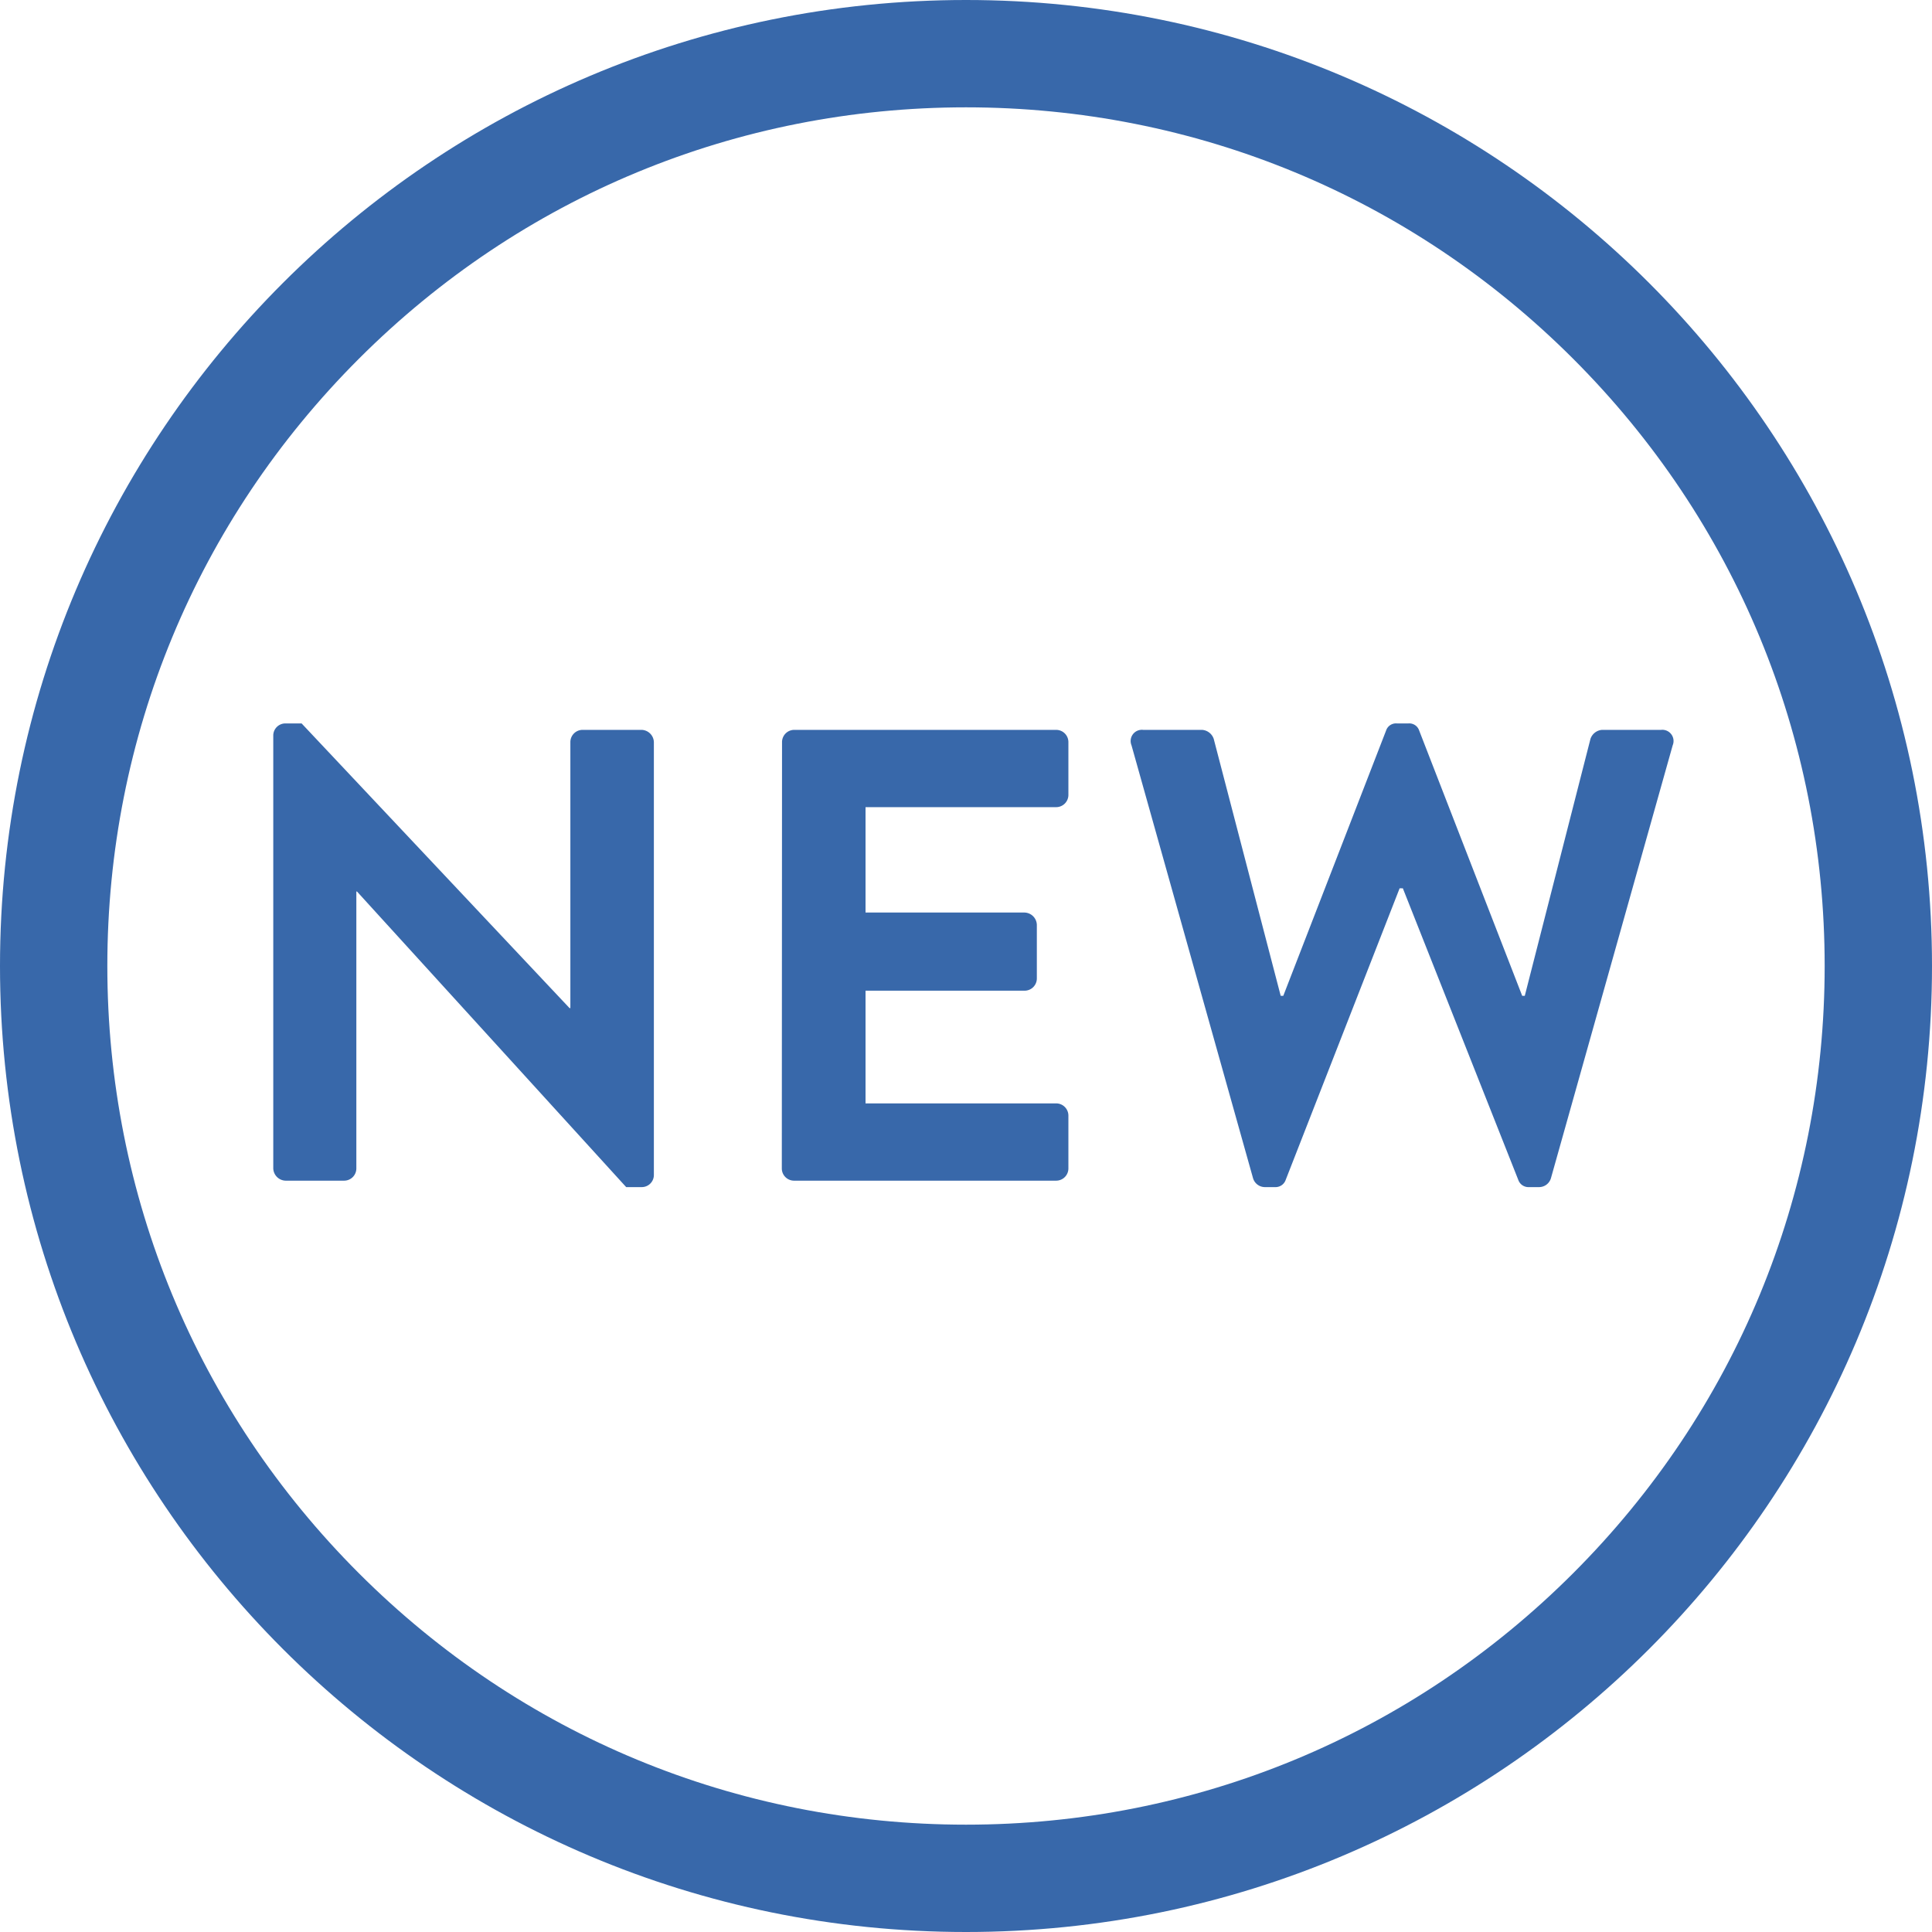
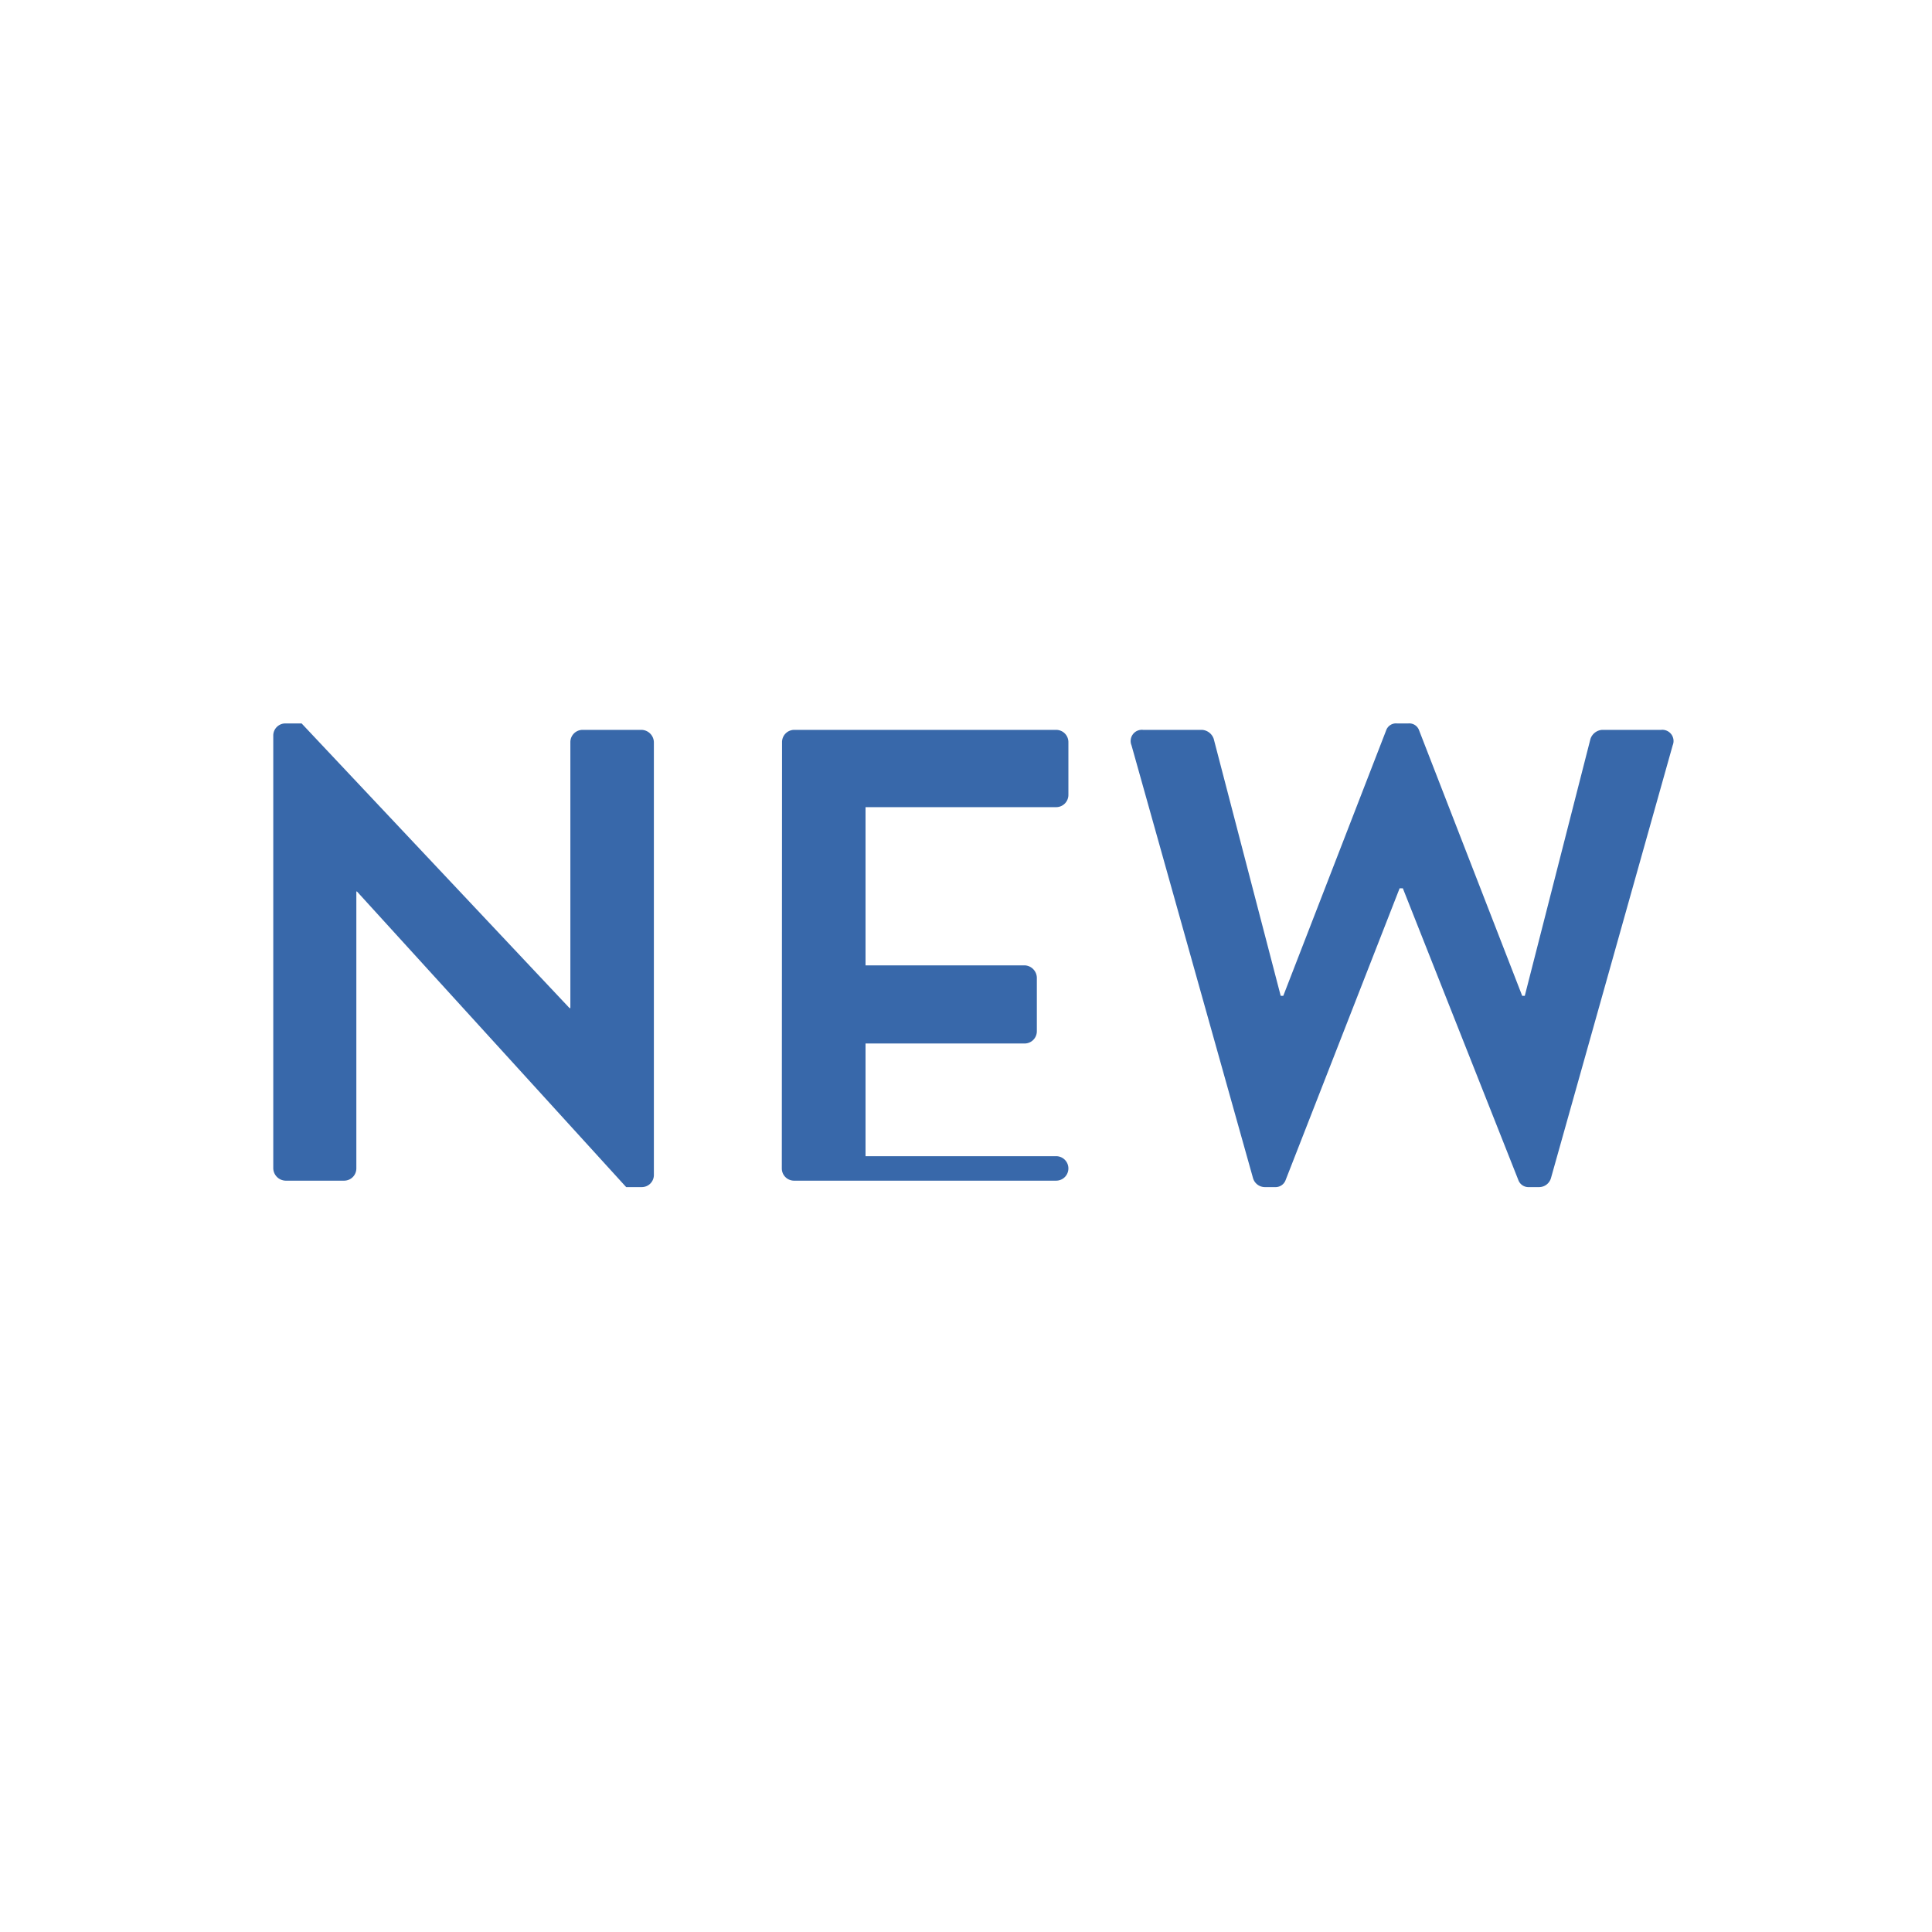
<svg xmlns="http://www.w3.org/2000/svg" width="36" height="36" viewBox="0 0 36 36">
  <g id="グループ_2" data-name="グループ 2" transform="translate(-1345 -553)">
    <g id="Rectangle" transform="translate(1345 553)" fill="none">
-       <path d="M18,0A18,18,0,1,1,0,18,18,18,0,0,1,18,0Z" stroke="none" />
-       <path d="M 18 2 C 13.726 2 9.708 3.664 6.686 6.686 C 3.664 9.708 2 13.726 2 18 C 2 22.274 3.664 26.292 6.686 29.314 C 9.708 32.336 13.726 34 18 34 C 22.274 34 26.292 32.336 29.314 29.314 C 32.336 26.292 34 22.274 34 18 C 34 13.726 32.336 9.708 29.314 6.686 C 26.292 3.664 22.274 2 18 2 M 18 0 C 27.941 0 36 8.059 36 18 C 36 27.941 27.941 36 18 36 C 8.059 36 0 27.941 0 18 C 0 8.059 8.059 0 18 0 Z" stroke="none" fill="#3868aa" />
-     </g>
-     <path id="NEW" d="M1.092-.228A.236.236,0,0,0,1.32,0H2.412A.228.228,0,0,0,2.64-.228v-5.16h.012L7.668.12h.288A.226.226,0,0,0,8.184-.1V-8.172A.236.236,0,0,0,7.956-8.4h-1.1a.228.228,0,0,0-.228.228v4.956H6.612L1.62-8.52h-.3a.226.226,0,0,0-.228.216Zm9.476,0A.228.228,0,0,0,10.8,0H15.68a.228.228,0,0,0,.228-.228v-.984a.228.228,0,0,0-.228-.228H12.128v-2.1h2.964a.228.228,0,0,0,.228-.228v-1a.236.236,0,0,0-.228-.228H12.128V-6.96H15.68a.228.228,0,0,0,.228-.228v-.984A.228.228,0,0,0,15.68-8.4H10.8a.228.228,0,0,0-.228.228Zm8.78.18a.231.231,0,0,0,.216.168h.192a.2.2,0,0,0,.2-.132l2.124-5.436h.06L24.292-.012a.2.2,0,0,0,.2.132h.192A.231.231,0,0,0,24.9-.048l2.268-8.064a.209.209,0,0,0-.216-.288h-1.1a.247.247,0,0,0-.216.168L24.412-3.444h-.048l-1.92-4.944a.194.194,0,0,0-.2-.132h-.216a.194.194,0,0,0-.2.132L19.912-3.444h-.048L18.616-8.232A.247.247,0,0,0,18.4-8.4H17.3a.209.209,0,0,0-.216.288Z" transform="translate(1349 575)" fill="#3868aa" />
+       </g>
+     <path id="NEW" d="M1.092-.228A.236.236,0,0,0,1.32,0H2.412A.228.228,0,0,0,2.64-.228v-5.16h.012L7.668.12h.288A.226.226,0,0,0,8.184-.1V-8.172A.236.236,0,0,0,7.956-8.4h-1.1a.228.228,0,0,0-.228.228v4.956H6.612L1.62-8.52h-.3a.226.226,0,0,0-.228.216Zm9.476,0A.228.228,0,0,0,10.8,0H15.68a.228.228,0,0,0,.228-.228a.228.228,0,0,0-.228-.228H12.128v-2.1h2.964a.228.228,0,0,0,.228-.228v-1a.236.236,0,0,0-.228-.228H12.128V-6.96H15.68a.228.228,0,0,0,.228-.228v-.984A.228.228,0,0,0,15.68-8.4H10.8a.228.228,0,0,0-.228.228Zm8.78.18a.231.231,0,0,0,.216.168h.192a.2.2,0,0,0,.2-.132l2.124-5.436h.06L24.292-.012a.2.2,0,0,0,.2.132h.192A.231.231,0,0,0,24.9-.048l2.268-8.064a.209.209,0,0,0-.216-.288h-1.1a.247.247,0,0,0-.216.168L24.412-3.444h-.048l-1.92-4.944a.194.194,0,0,0-.2-.132h-.216a.194.194,0,0,0-.2.132L19.912-3.444h-.048L18.616-8.232A.247.247,0,0,0,18.4-8.4H17.3a.209.209,0,0,0-.216.288Z" transform="translate(1349 575)" fill="#3868aa" />
  </g>
</svg>